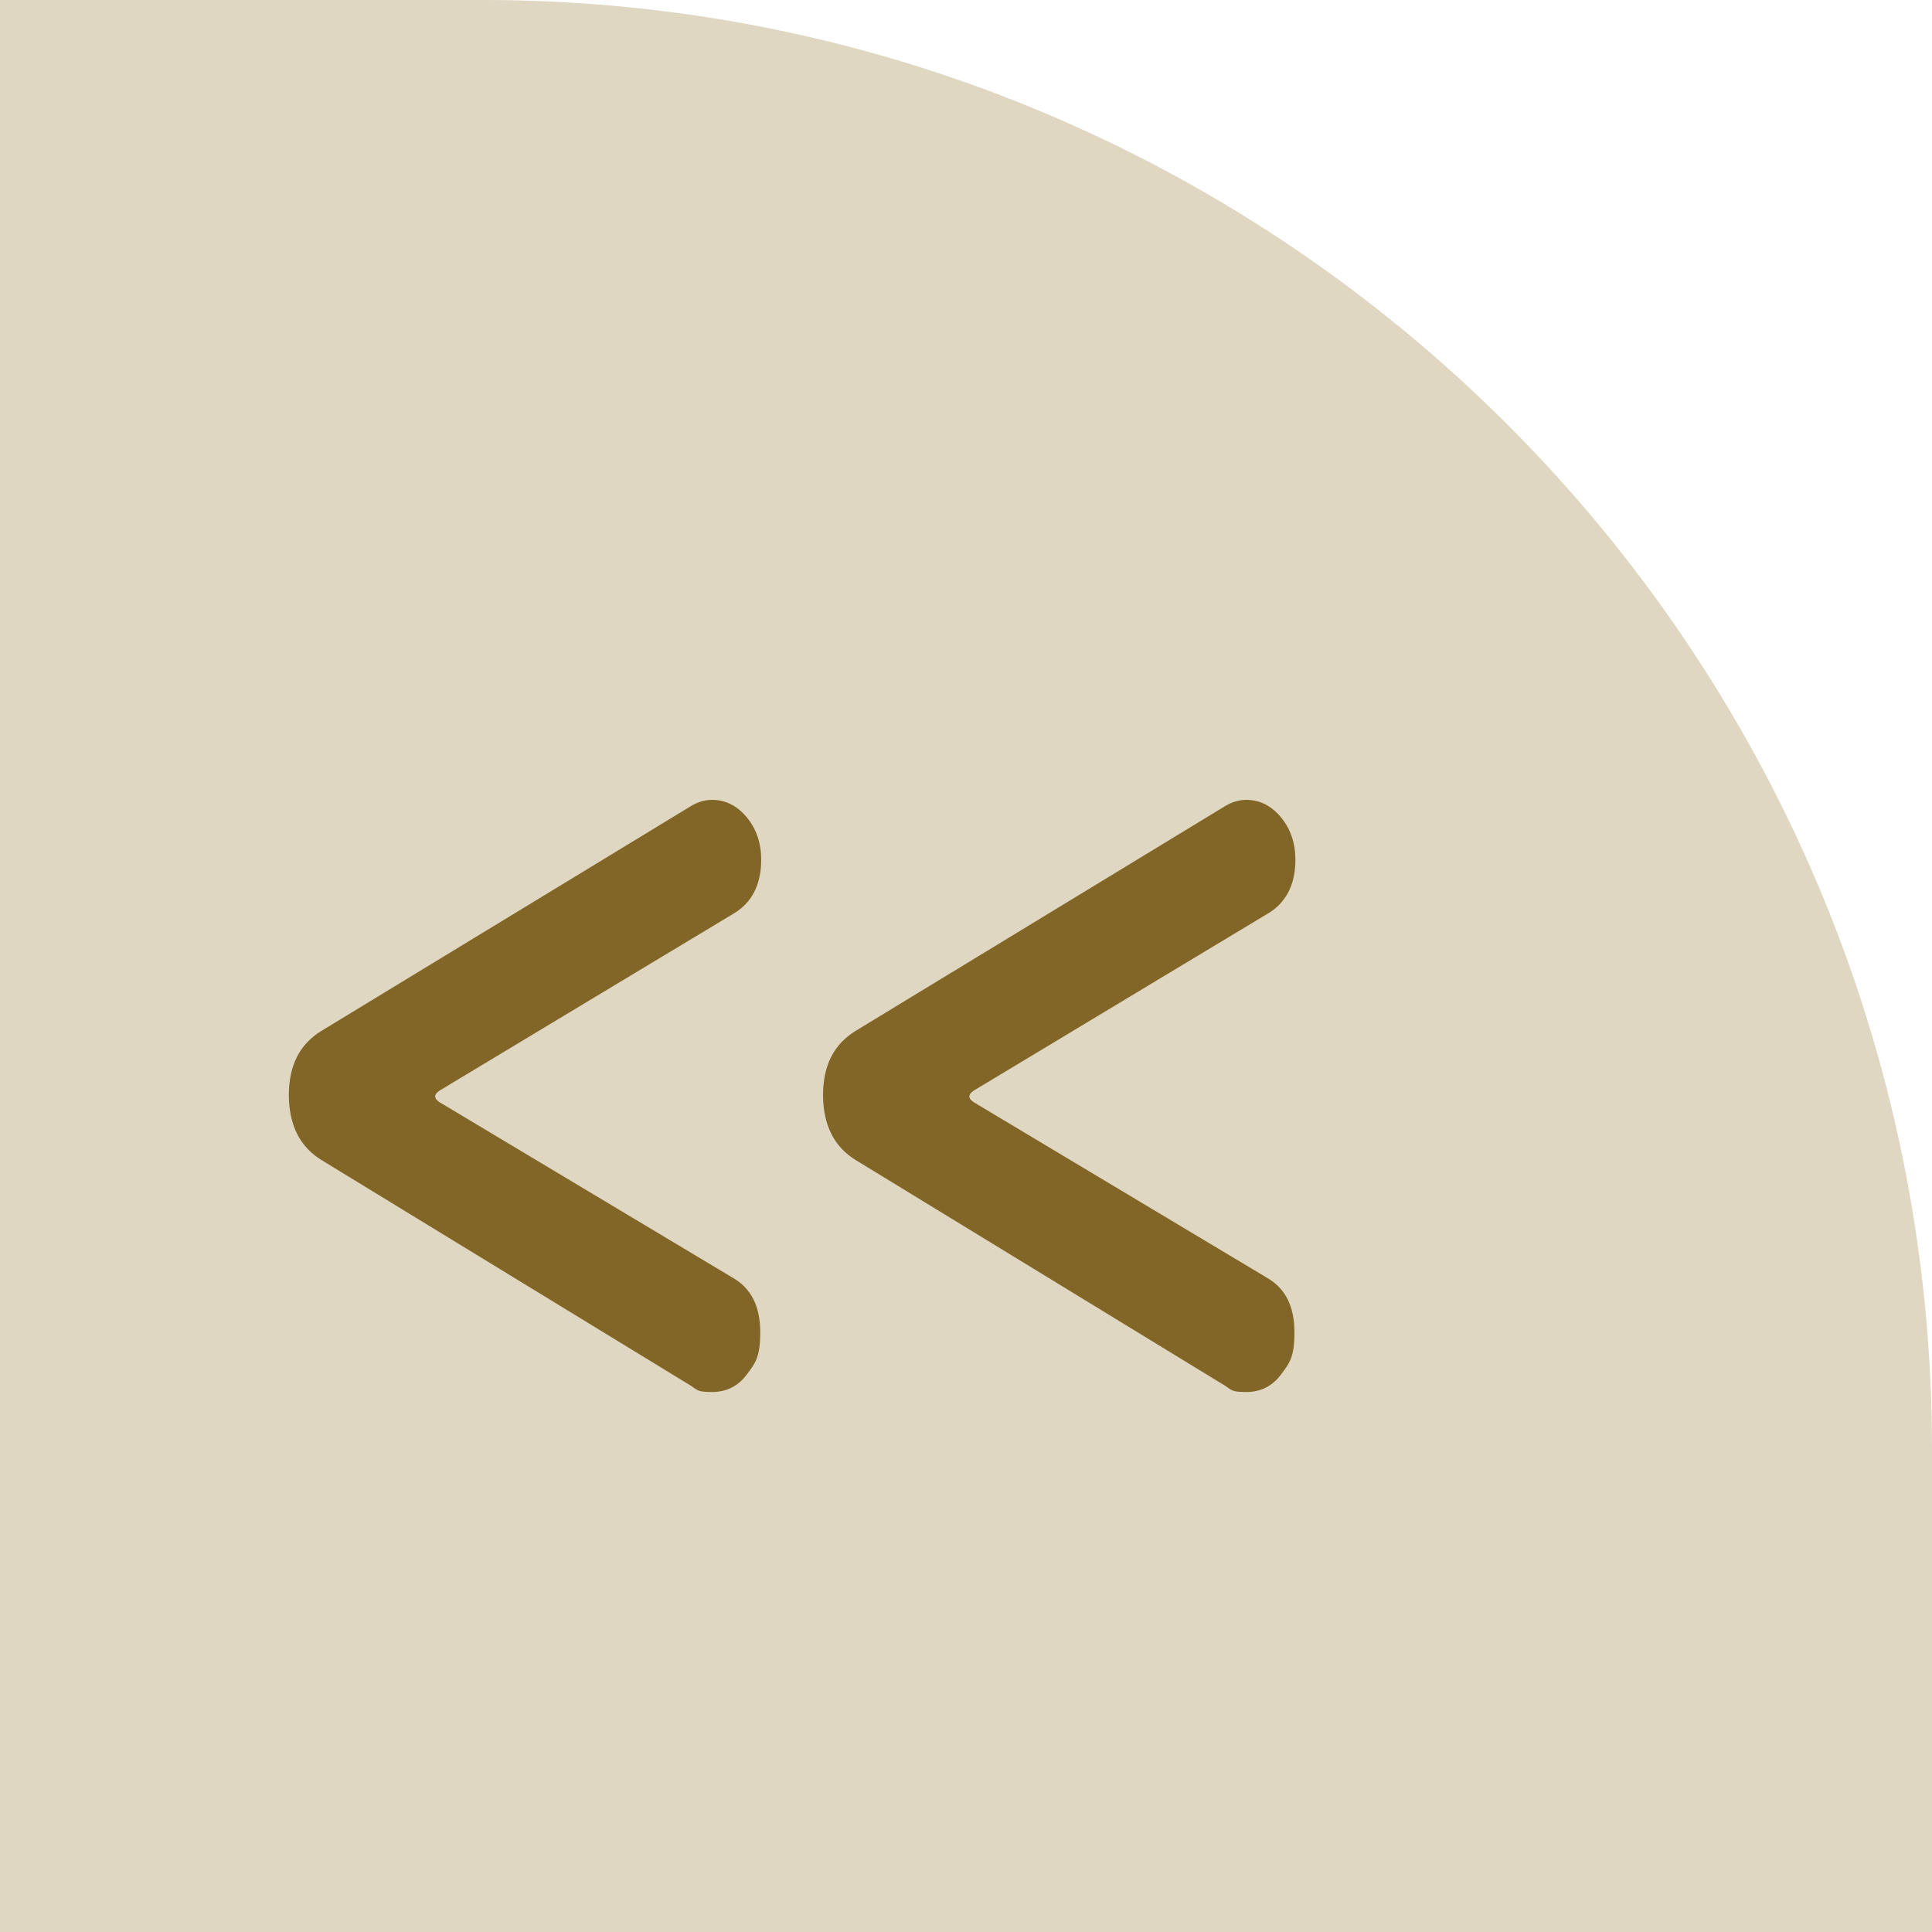
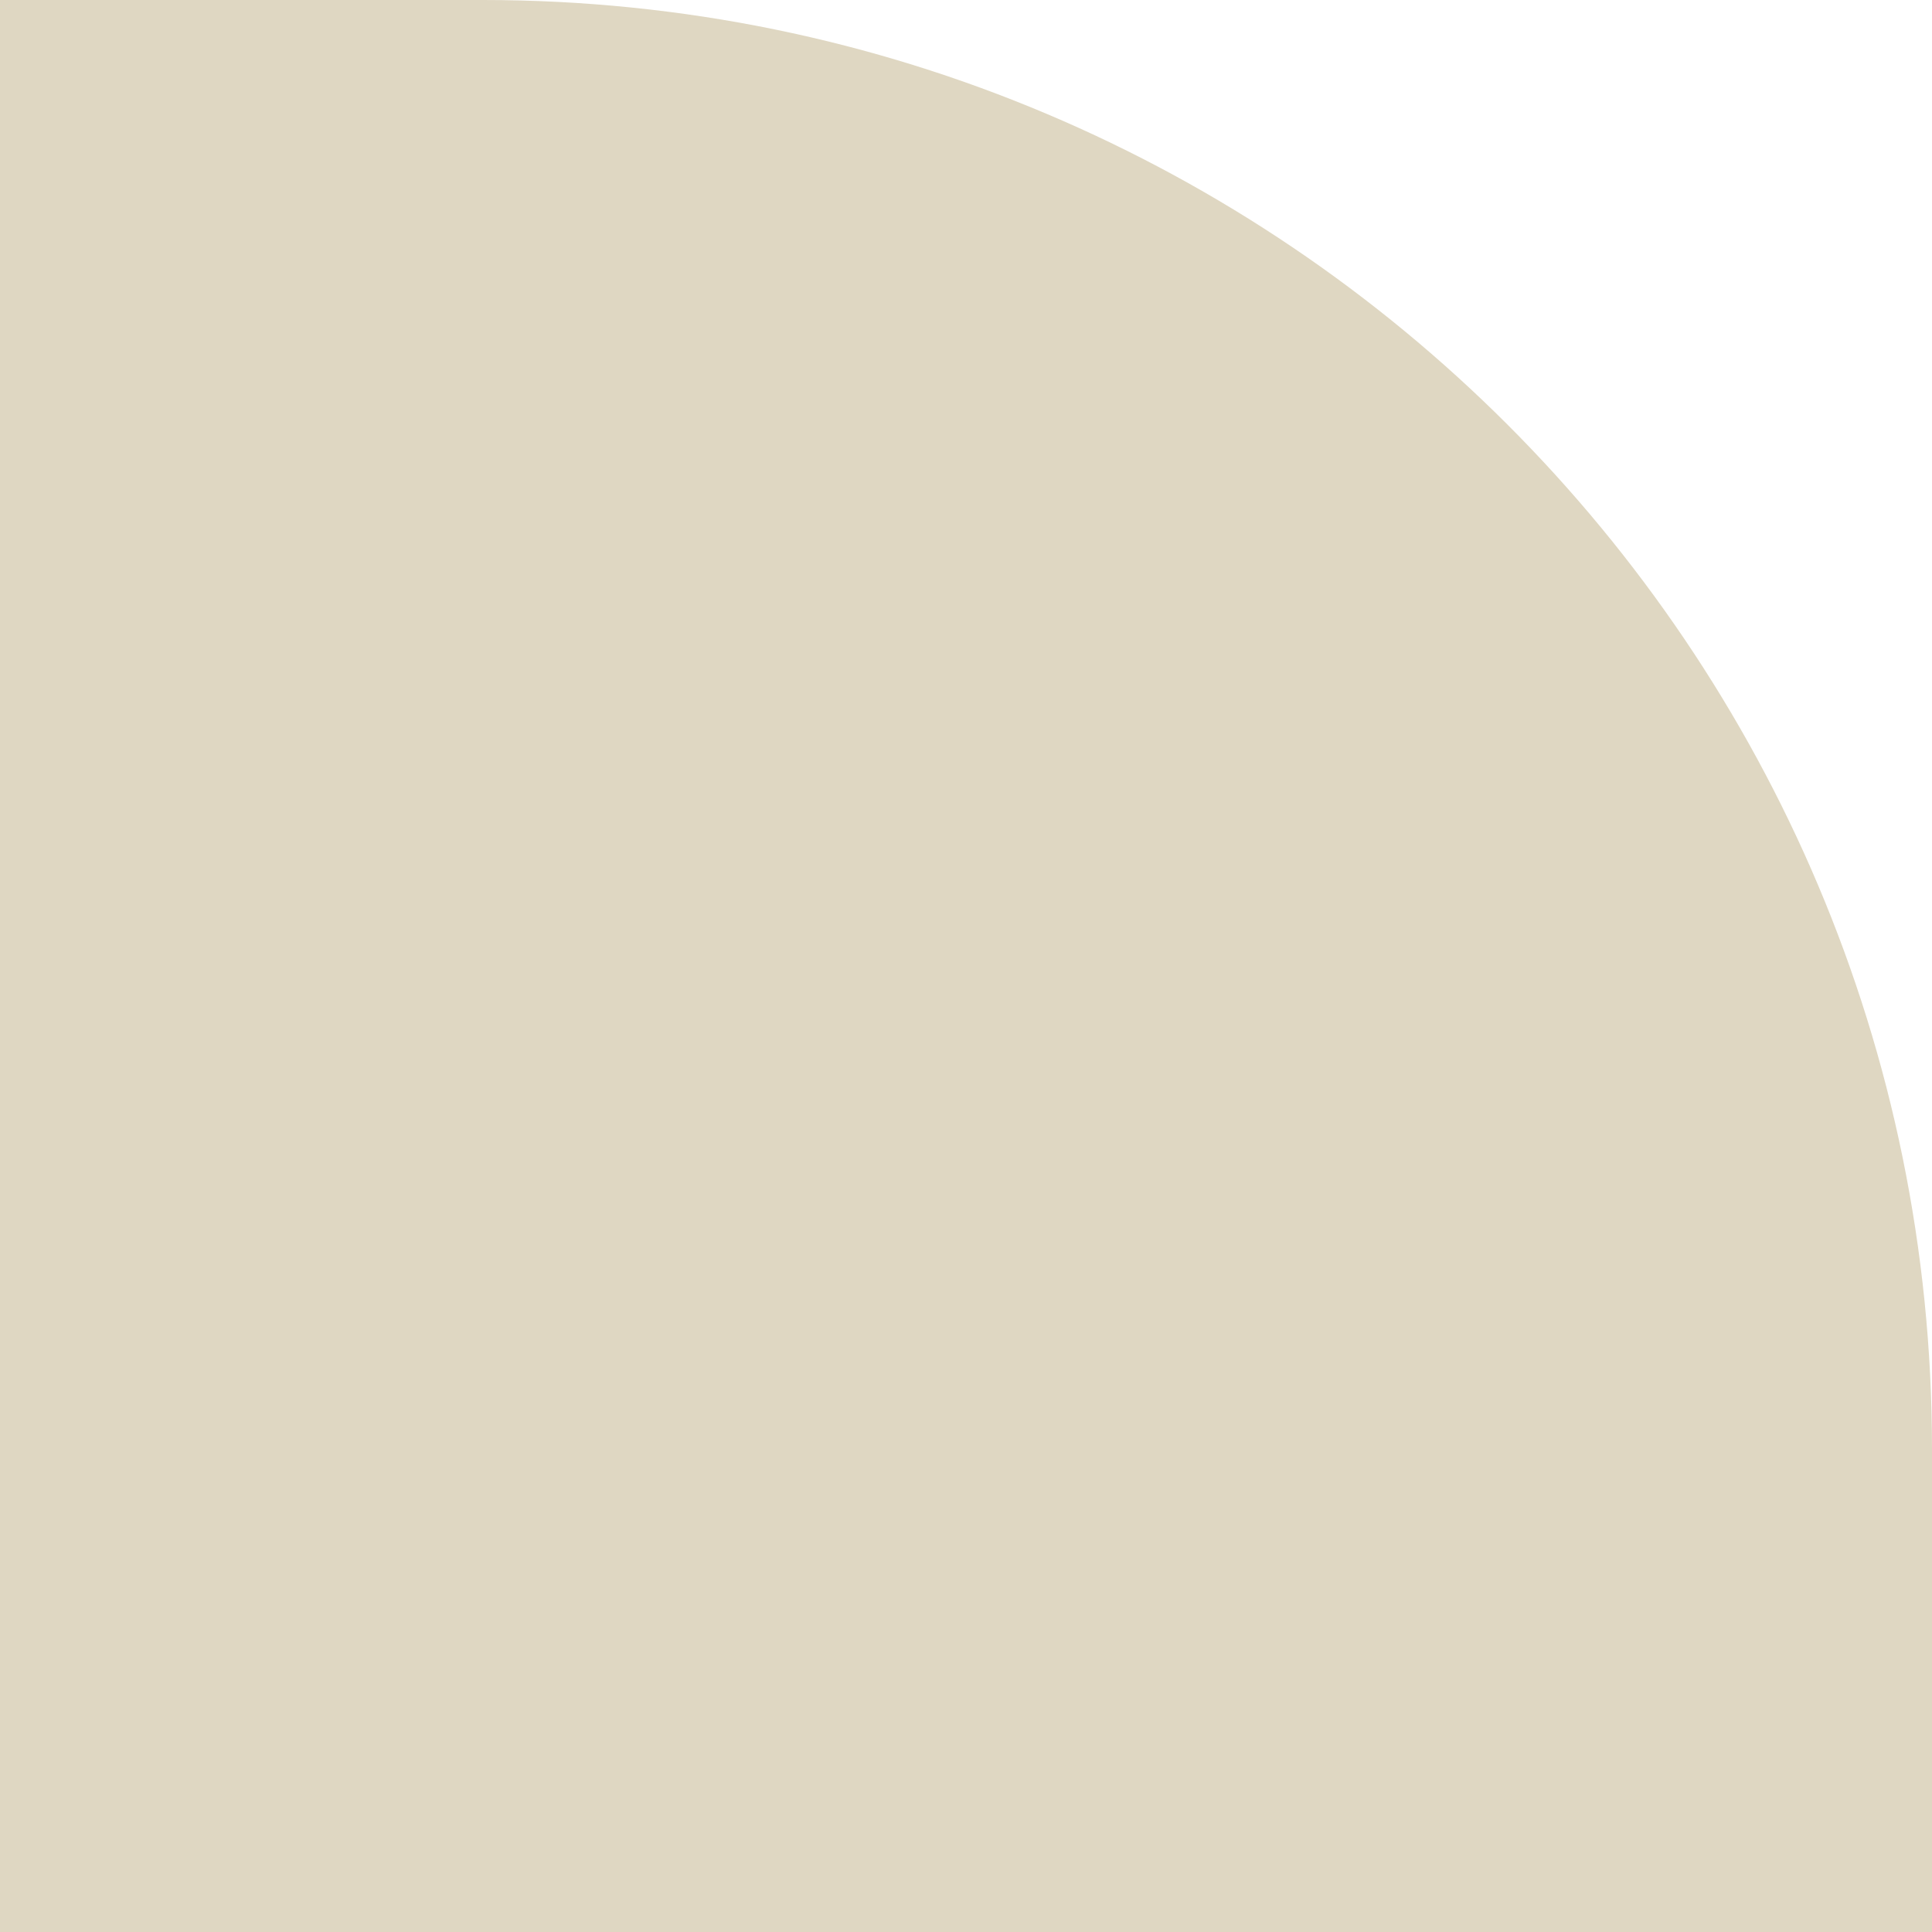
<svg xmlns="http://www.w3.org/2000/svg" version="1.1" viewBox="0 0 200 200">
  <defs>
    <style>
      .cls-1 {
        fill: #826627;
      }

      .cls-2 {
        fill: #dfd7c2;
      }
    </style>
  </defs>
  <g>
    <g id="_レイヤー_1" data-name="レイヤー_1">
      <path class="cls-2" d="M0,0h50c82.8,0,150,67.2,150,150v50H0V0h0Z" />
      <g>
-         <path class="cls-1" d="M29.9,113.4c0-3.1,1.1-5.3,3.4-6.7l38.3-23.3c.7-.4,1.4-.6,2.1-.6,1.4,0,2.6.6,3.6,1.8s1.5,2.7,1.5,4.4c0,2.6-1,4.5-2.9,5.6l-30.4,18.3c-.6.4-.6.8,0,1.2l30.4,18.2c1.9,1.1,2.8,3,2.8,5.6s-.5,3.2-1.4,4.4c-.9,1.2-2.1,1.8-3.6,1.8s-1.5-.2-2.1-.6l-38.3-23.4c-2.3-1.4-3.4-3.7-3.4-6.8Z" />
-         <path class="cls-1" d="M85.2,113.4c0-3.1,1.1-5.3,3.4-6.7l38.3-23.3c.7-.4,1.4-.6,2.1-.6,1.4,0,2.6.6,3.6,1.8s1.5,2.7,1.5,4.4c0,2.6-1,4.5-2.9,5.6l-30.4,18.3c-.6.4-.6.8,0,1.2l30.4,18.2c1.9,1.1,2.8,3,2.8,5.6s-.5,3.2-1.4,4.4c-.9,1.2-2.1,1.8-3.6,1.8s-1.5-.2-2.1-.6l-38.3-23.4c-2.3-1.4-3.4-3.7-3.4-6.8Z" />
-       </g>
+         </g>
    </g>
  </g>
</svg>